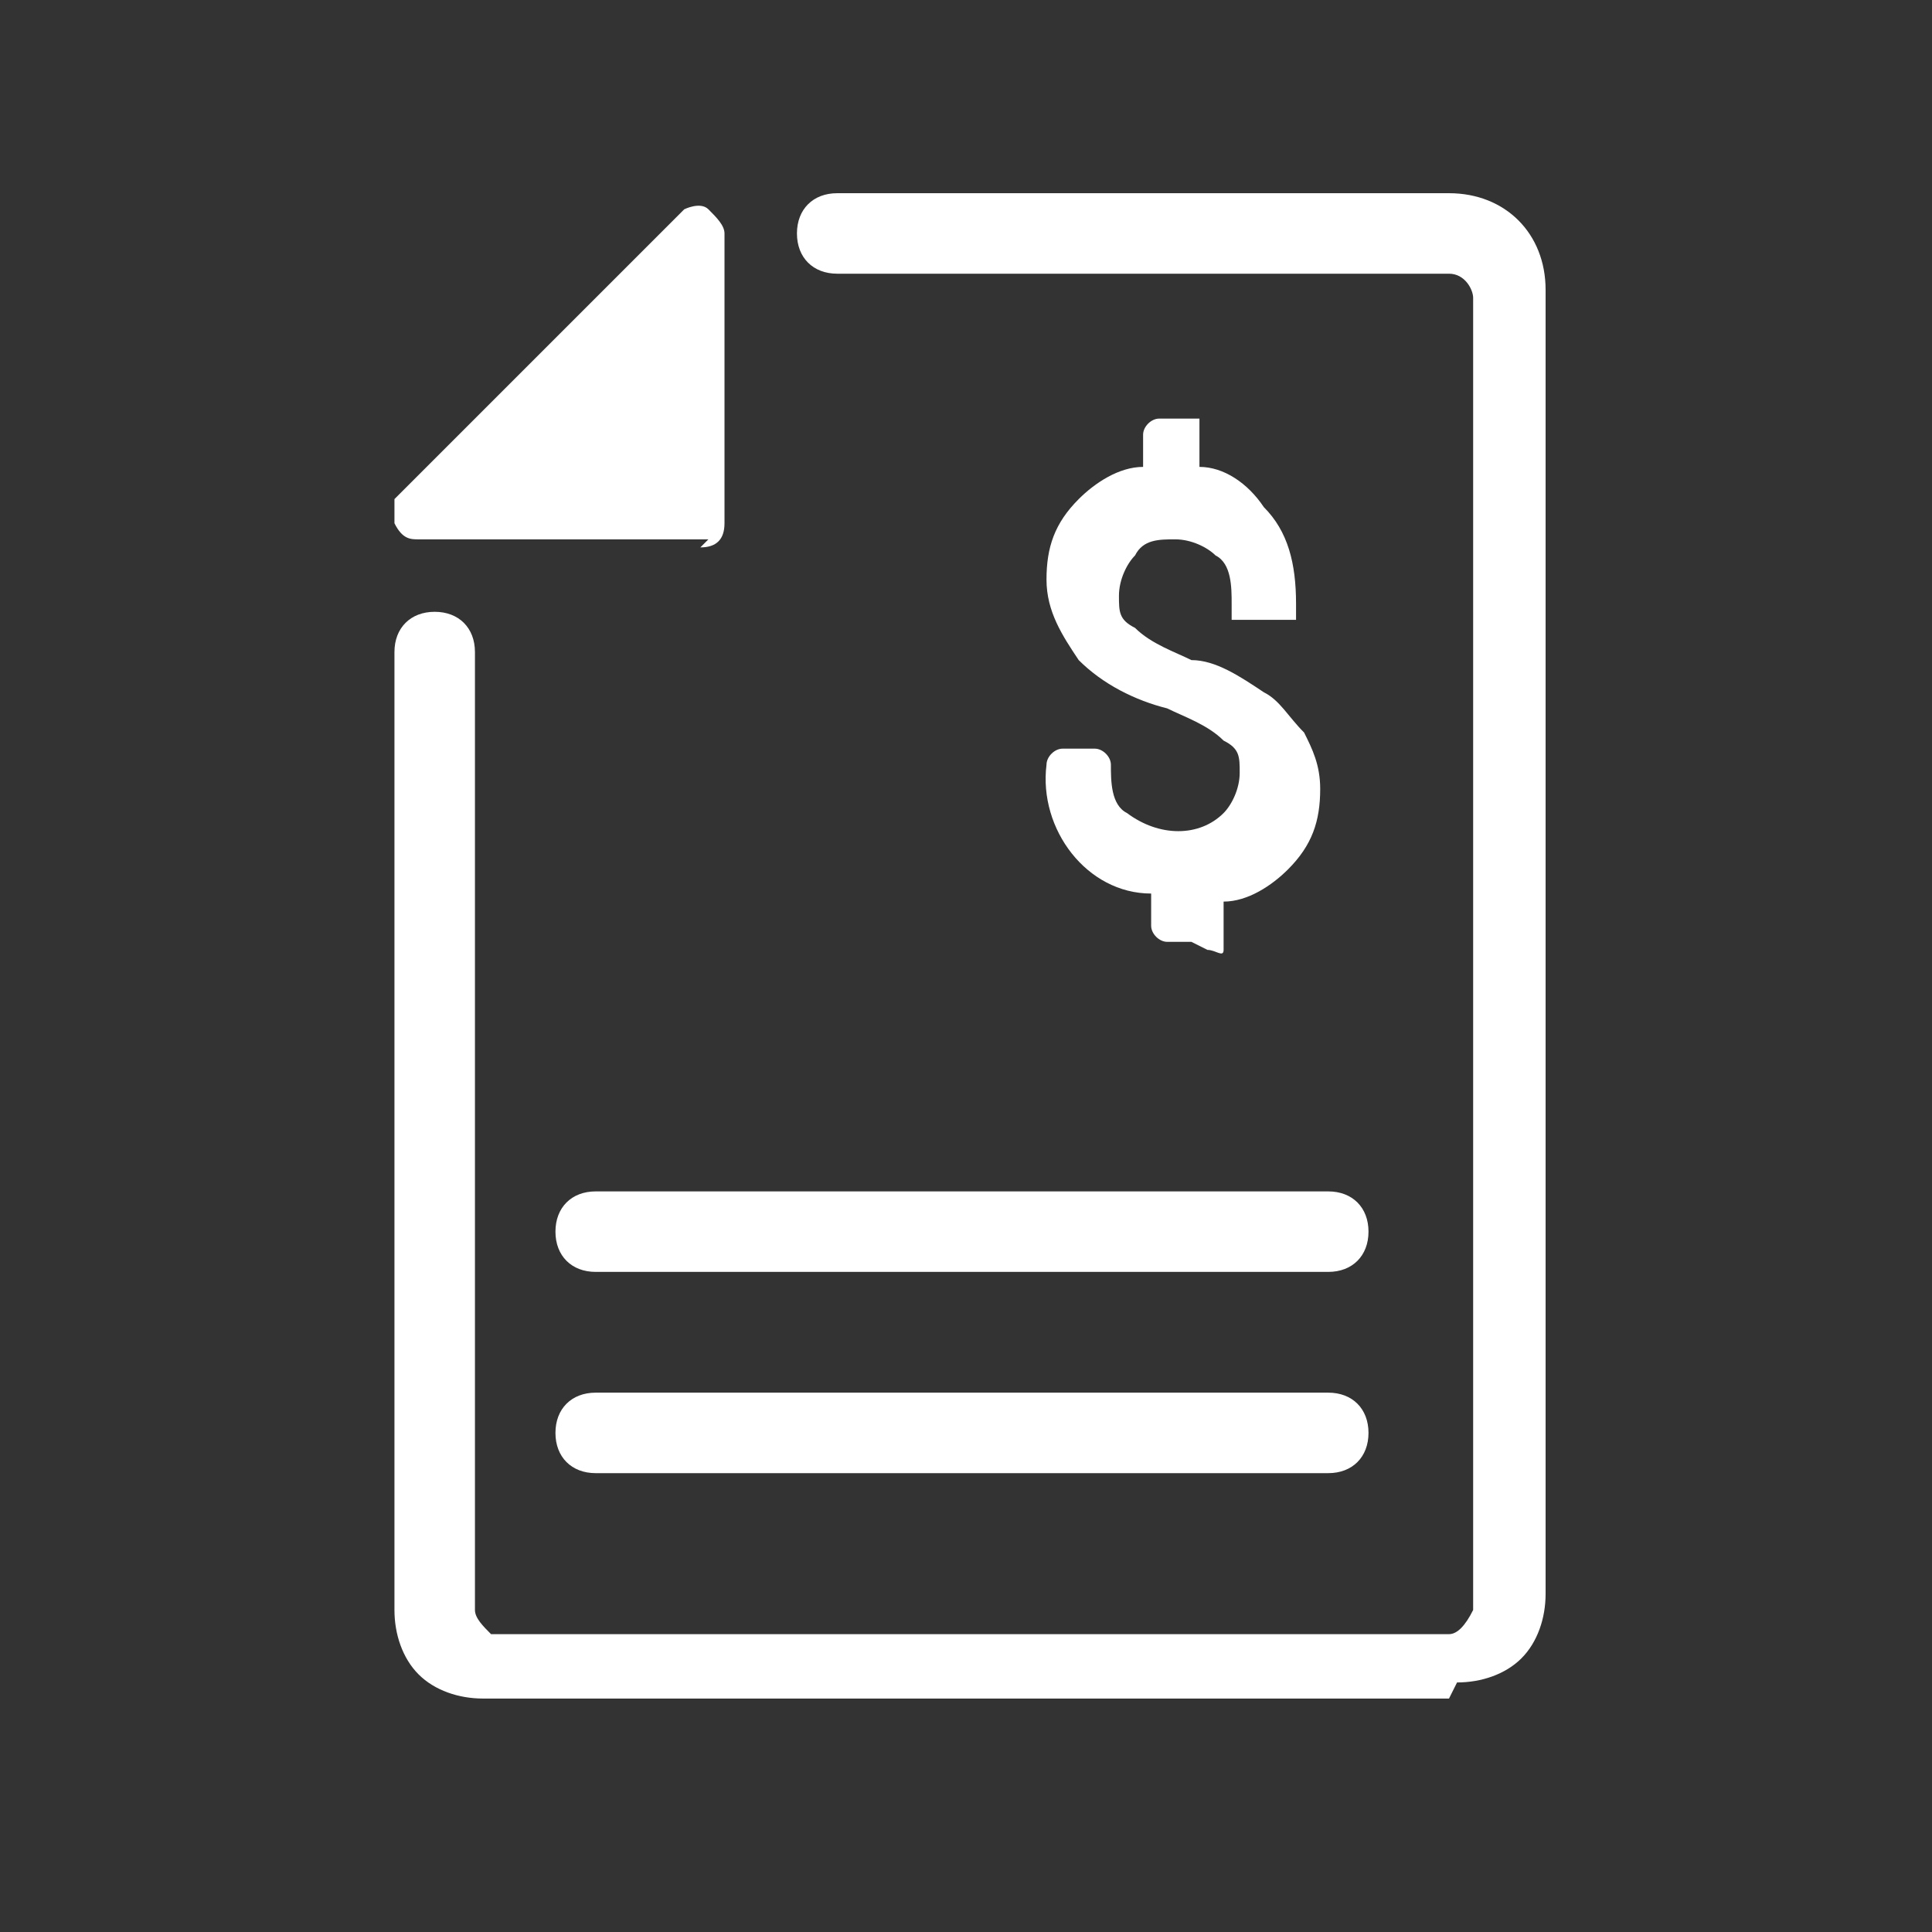
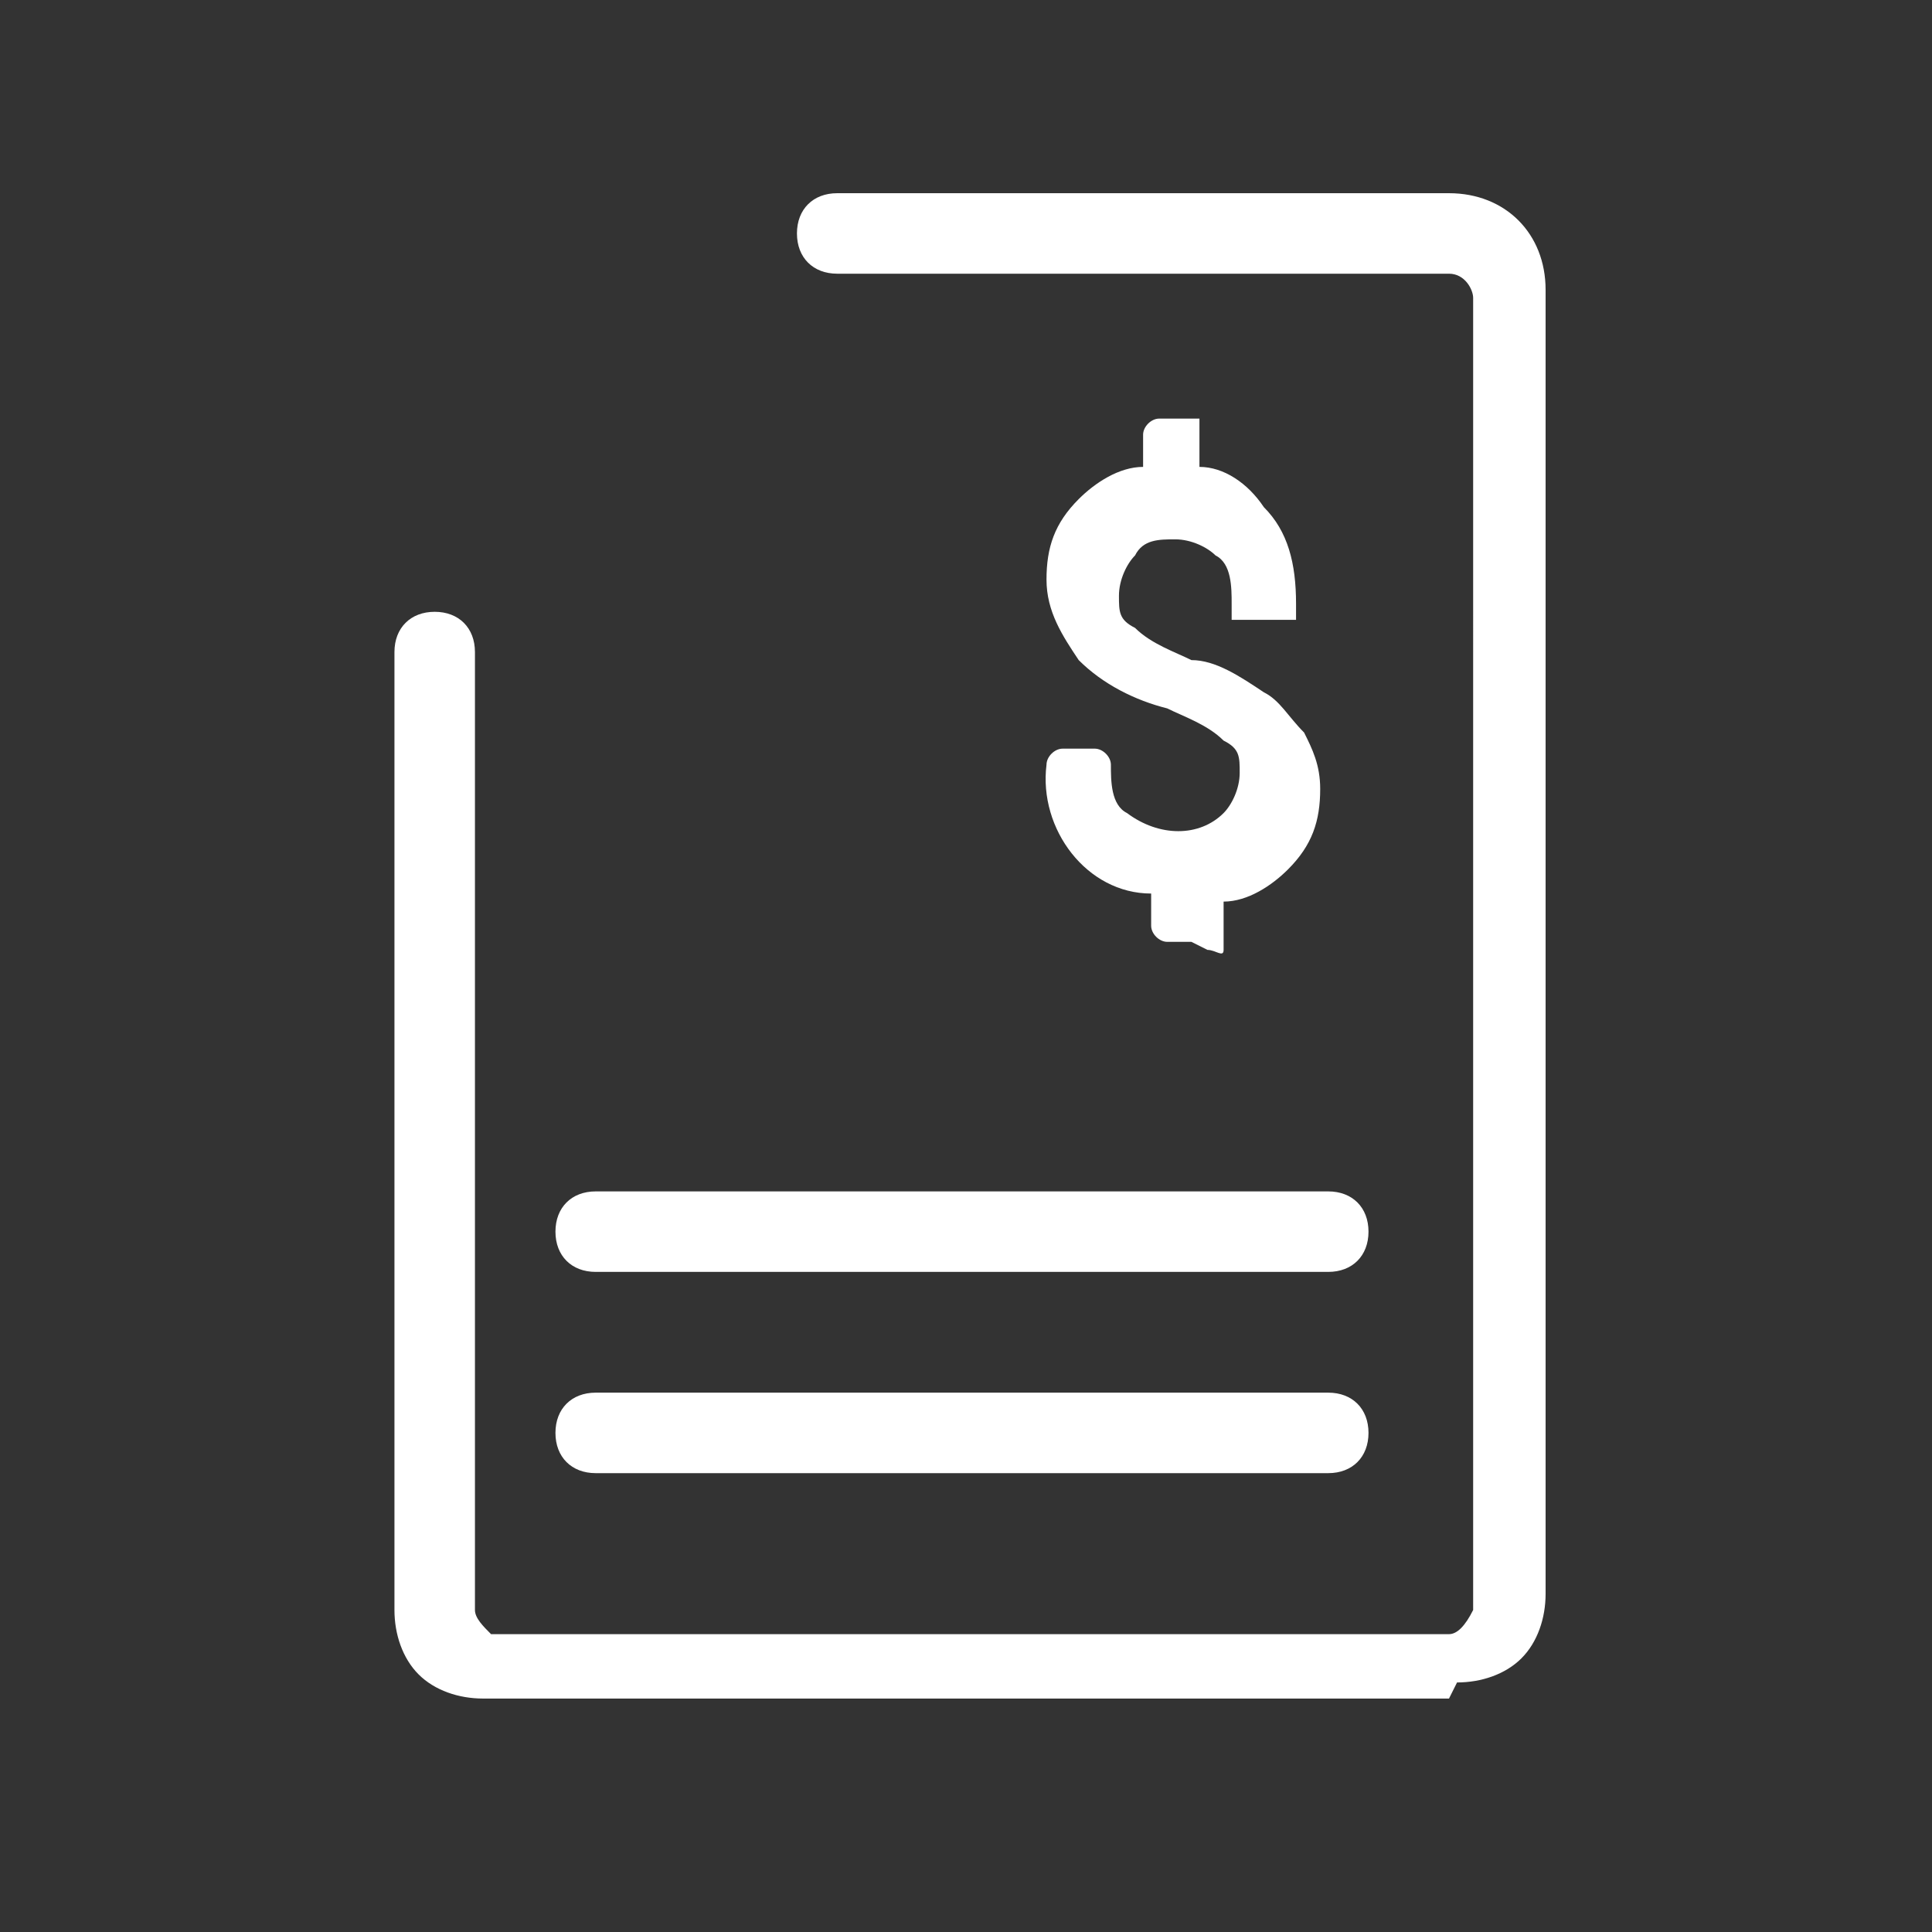
<svg xmlns="http://www.w3.org/2000/svg" id="Layer_1" data-name="Layer 1" width="24" height="24" viewBox="0 0 24 24">
  <rect x="0" y="0" width="24" height="24" fill="#333333" stroke="none" />
  <defs>
    <style>
      .cls-1 {
        fill: #fff;
      }
    </style>
  </defs>
  <path id="Path" class="cls-1" d="M18,21.1H6c-.3,0-.6-.1-.8-.3-.2-.2-.3-.5-.3-.8v-11.9c0-.3.2-.5.5-.5s.5.2.5.5v11.9c0,.1.1.2.2.3h11.9c.1,0,.2-.1.3-.3V3.7c0-.1-.1-.3-.3-.3h-7.6c-.3,0-.5-.2-.5-.5s.2-.5.5-.5h7.6c.7,0,1.2.5,1.2,1.2v16.2c0,.3-.1.6-.3.8-.2.2-.5.3-.8.3h0Z" />
-   <path id="Path-2" data-name="Path" class="cls-1" d="M8.8,6.7h-3.6c-.1,0-.2,0-.3-.2,0-.1,0-.3,0-.3l3.6-3.6c0,0,.2-.1.3,0s.2.2.2.3v3.6c0,.2-.1.3-.3.3Z" />
  <path id="Path-3" data-name="Path" class="cls-1" d="M14.8,11.7h-.3c-.1,0-.2-.1-.2-.2v-.4c-.8,0-1.4-.8-1.3-1.6,0-.1.1-.2.2-.2h.4c.1,0,.2.1.2.2,0,.2,0,.5.2.6.4.3.9.3,1.2,0,.1-.1.2-.3.2-.5,0-.2,0-.3-.2-.4-.2-.2-.5-.3-.7-.4-.4-.1-.8-.3-1.1-.6-.2-.3-.4-.6-.4-1,0-.4.1-.7.4-1,.2-.2.5-.4.8-.4v-.4c0-.1.1-.2.2-.2h.3c0,0,.1,0,.2,0,0,0,0,.1,0,.2v.4c.3,0,.6.2.8.5.3.3.4.7.4,1.2,0,0,0,.1,0,.2,0,0-.1,0-.2,0h-.4c0,0-.1,0-.2,0,0,0,0-.1,0-.2,0-.2,0-.5-.2-.6-.1-.1-.3-.2-.5-.2-.2,0-.4,0-.5.2-.1.1-.2.3-.2.5,0,.2,0,.3.2.4.2.2.5.3.7.4.3,0,.6.2.9.4.2.1.3.3.5.5.1.2.2.4.2.7,0,.4-.1.7-.4,1-.2.2-.5.4-.8.4v.4c0,0,0,.1,0,.2s-.1,0-.2,0h0Z" />
  <path id="Path-4" data-name="Path" class="cls-1" d="M16.6,15.8H7.4c-.3,0-.5-.2-.5-.5s.2-.5.5-.5h9.1c.3,0,.5.2.5.5s-.2.5-.5.5h0Z" />
  <path id="Path-5" data-name="Path" class="cls-1" d="M16.6,18.3H7.4c-.3,0-.5-.2-.5-.5s.2-.5.5-.5h9.1c.3,0,.5.2.5.5s-.2.5-.5.5Z" />
</svg>